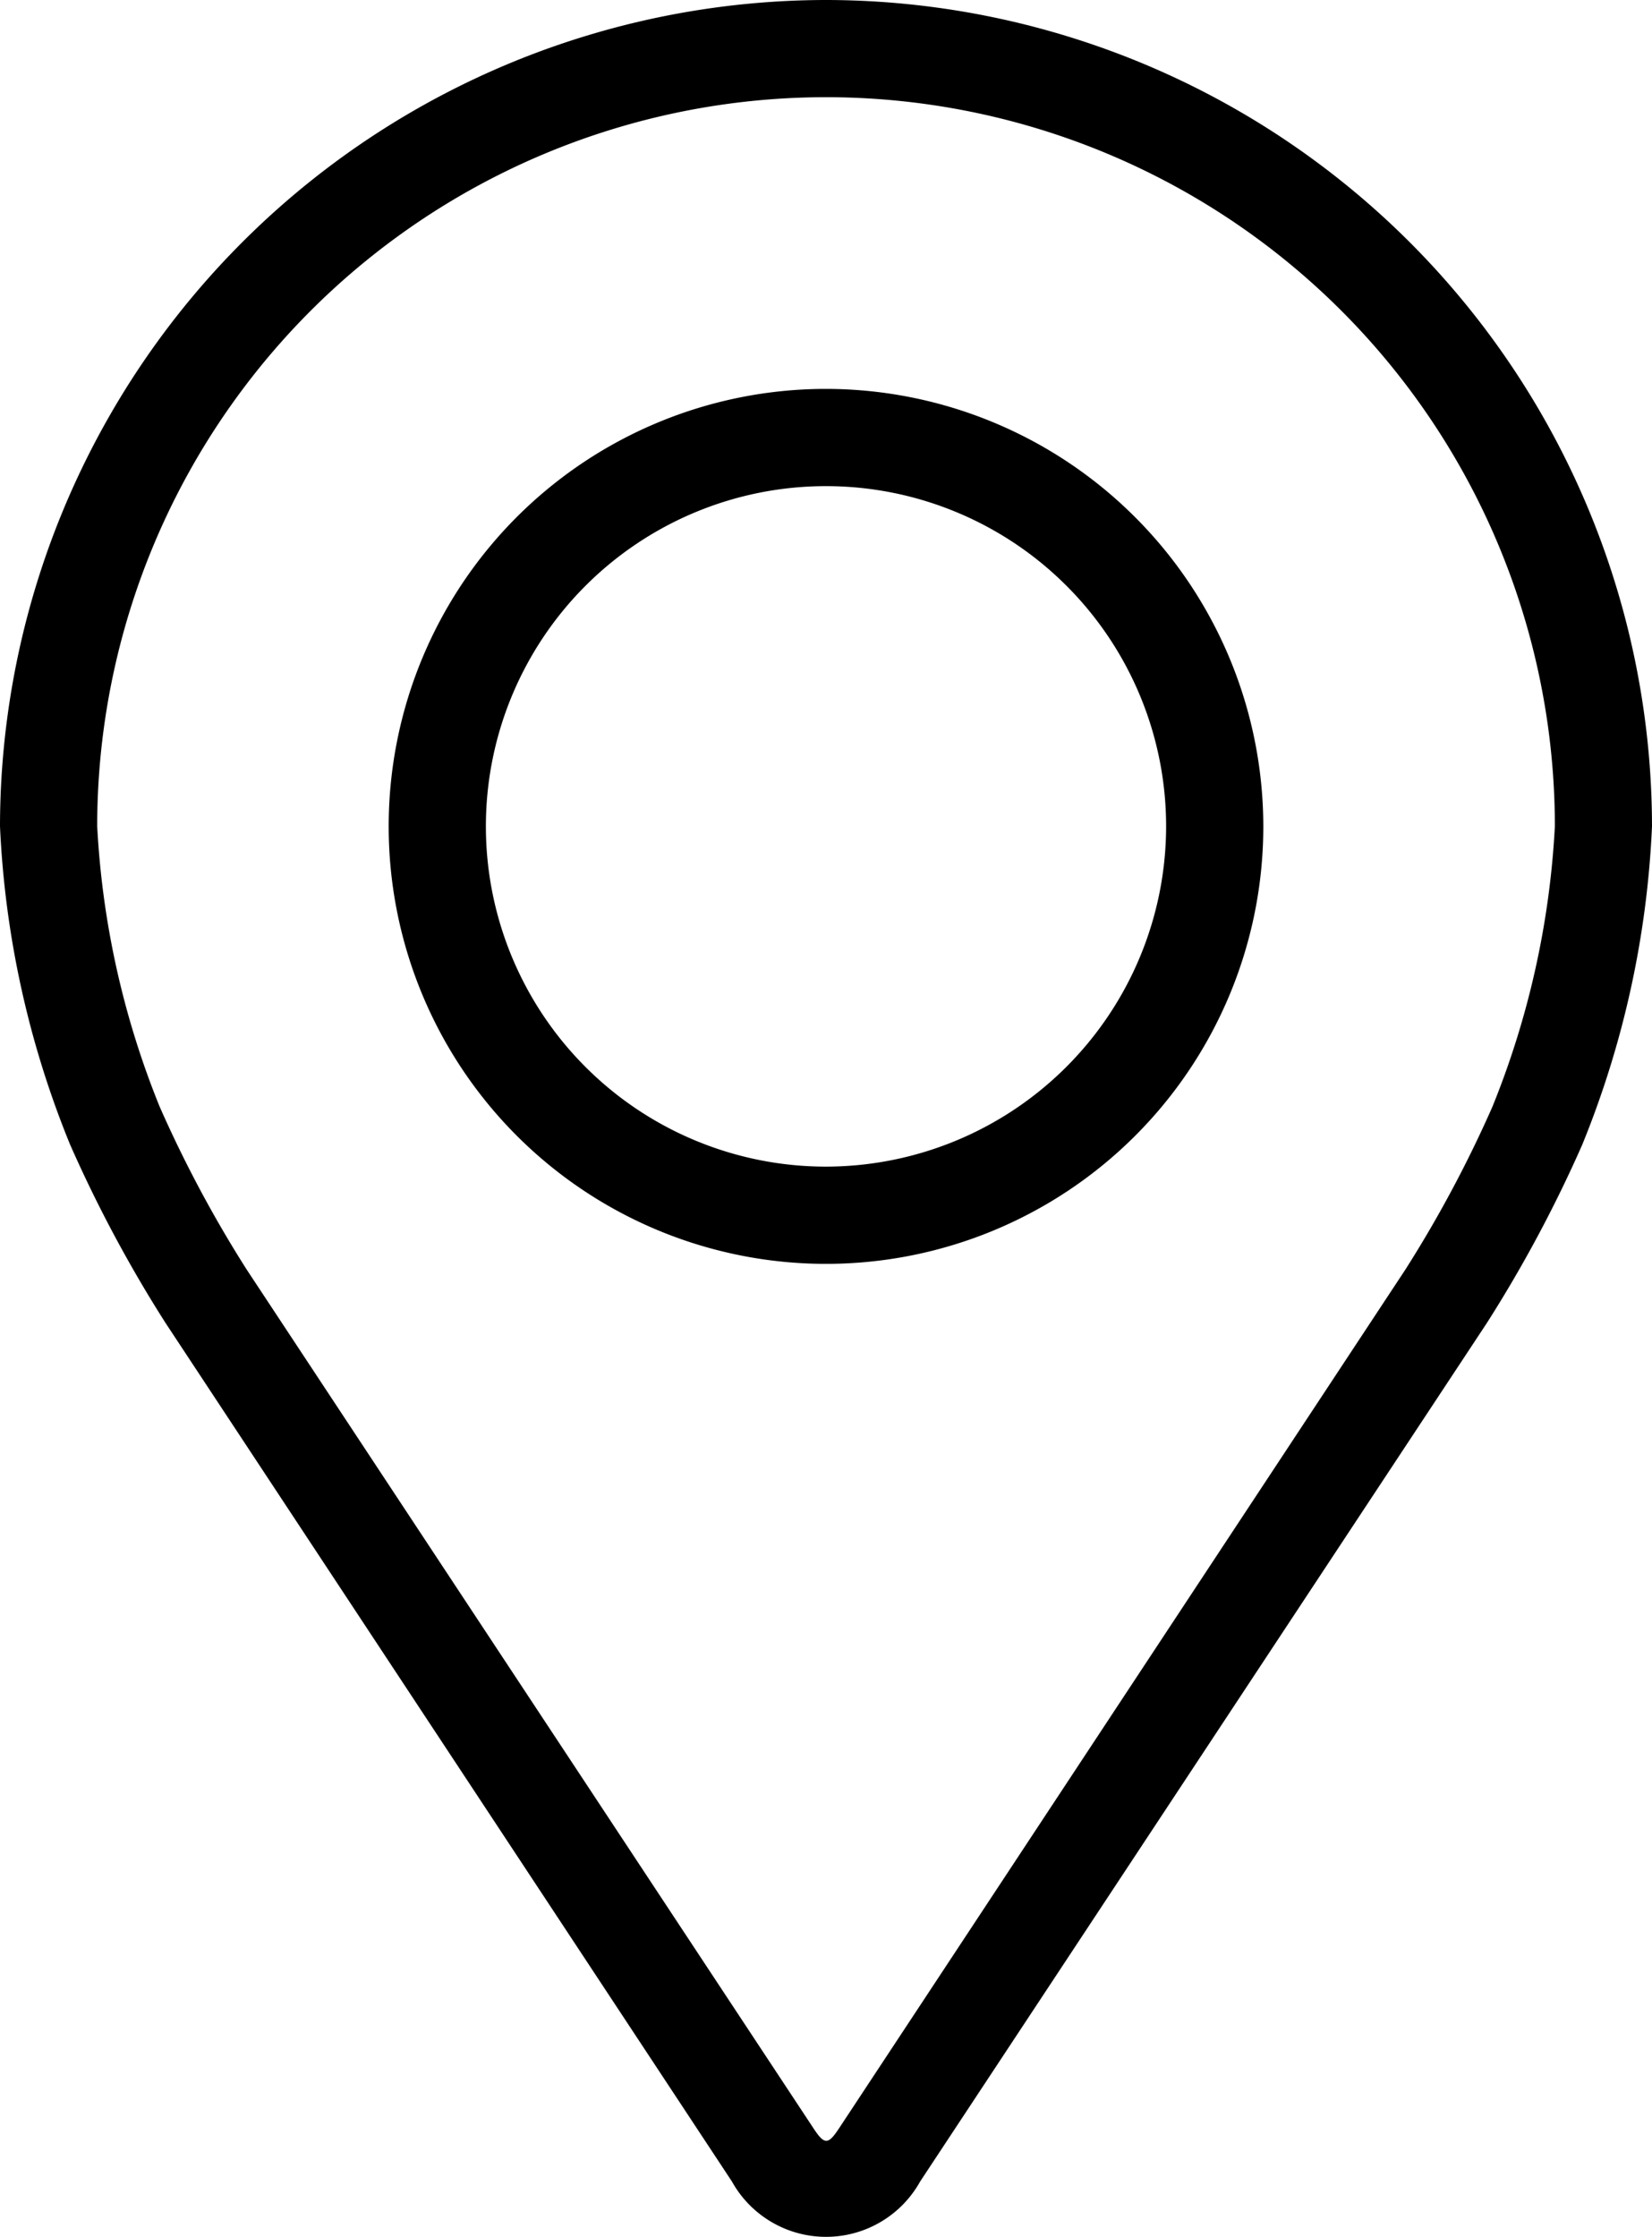
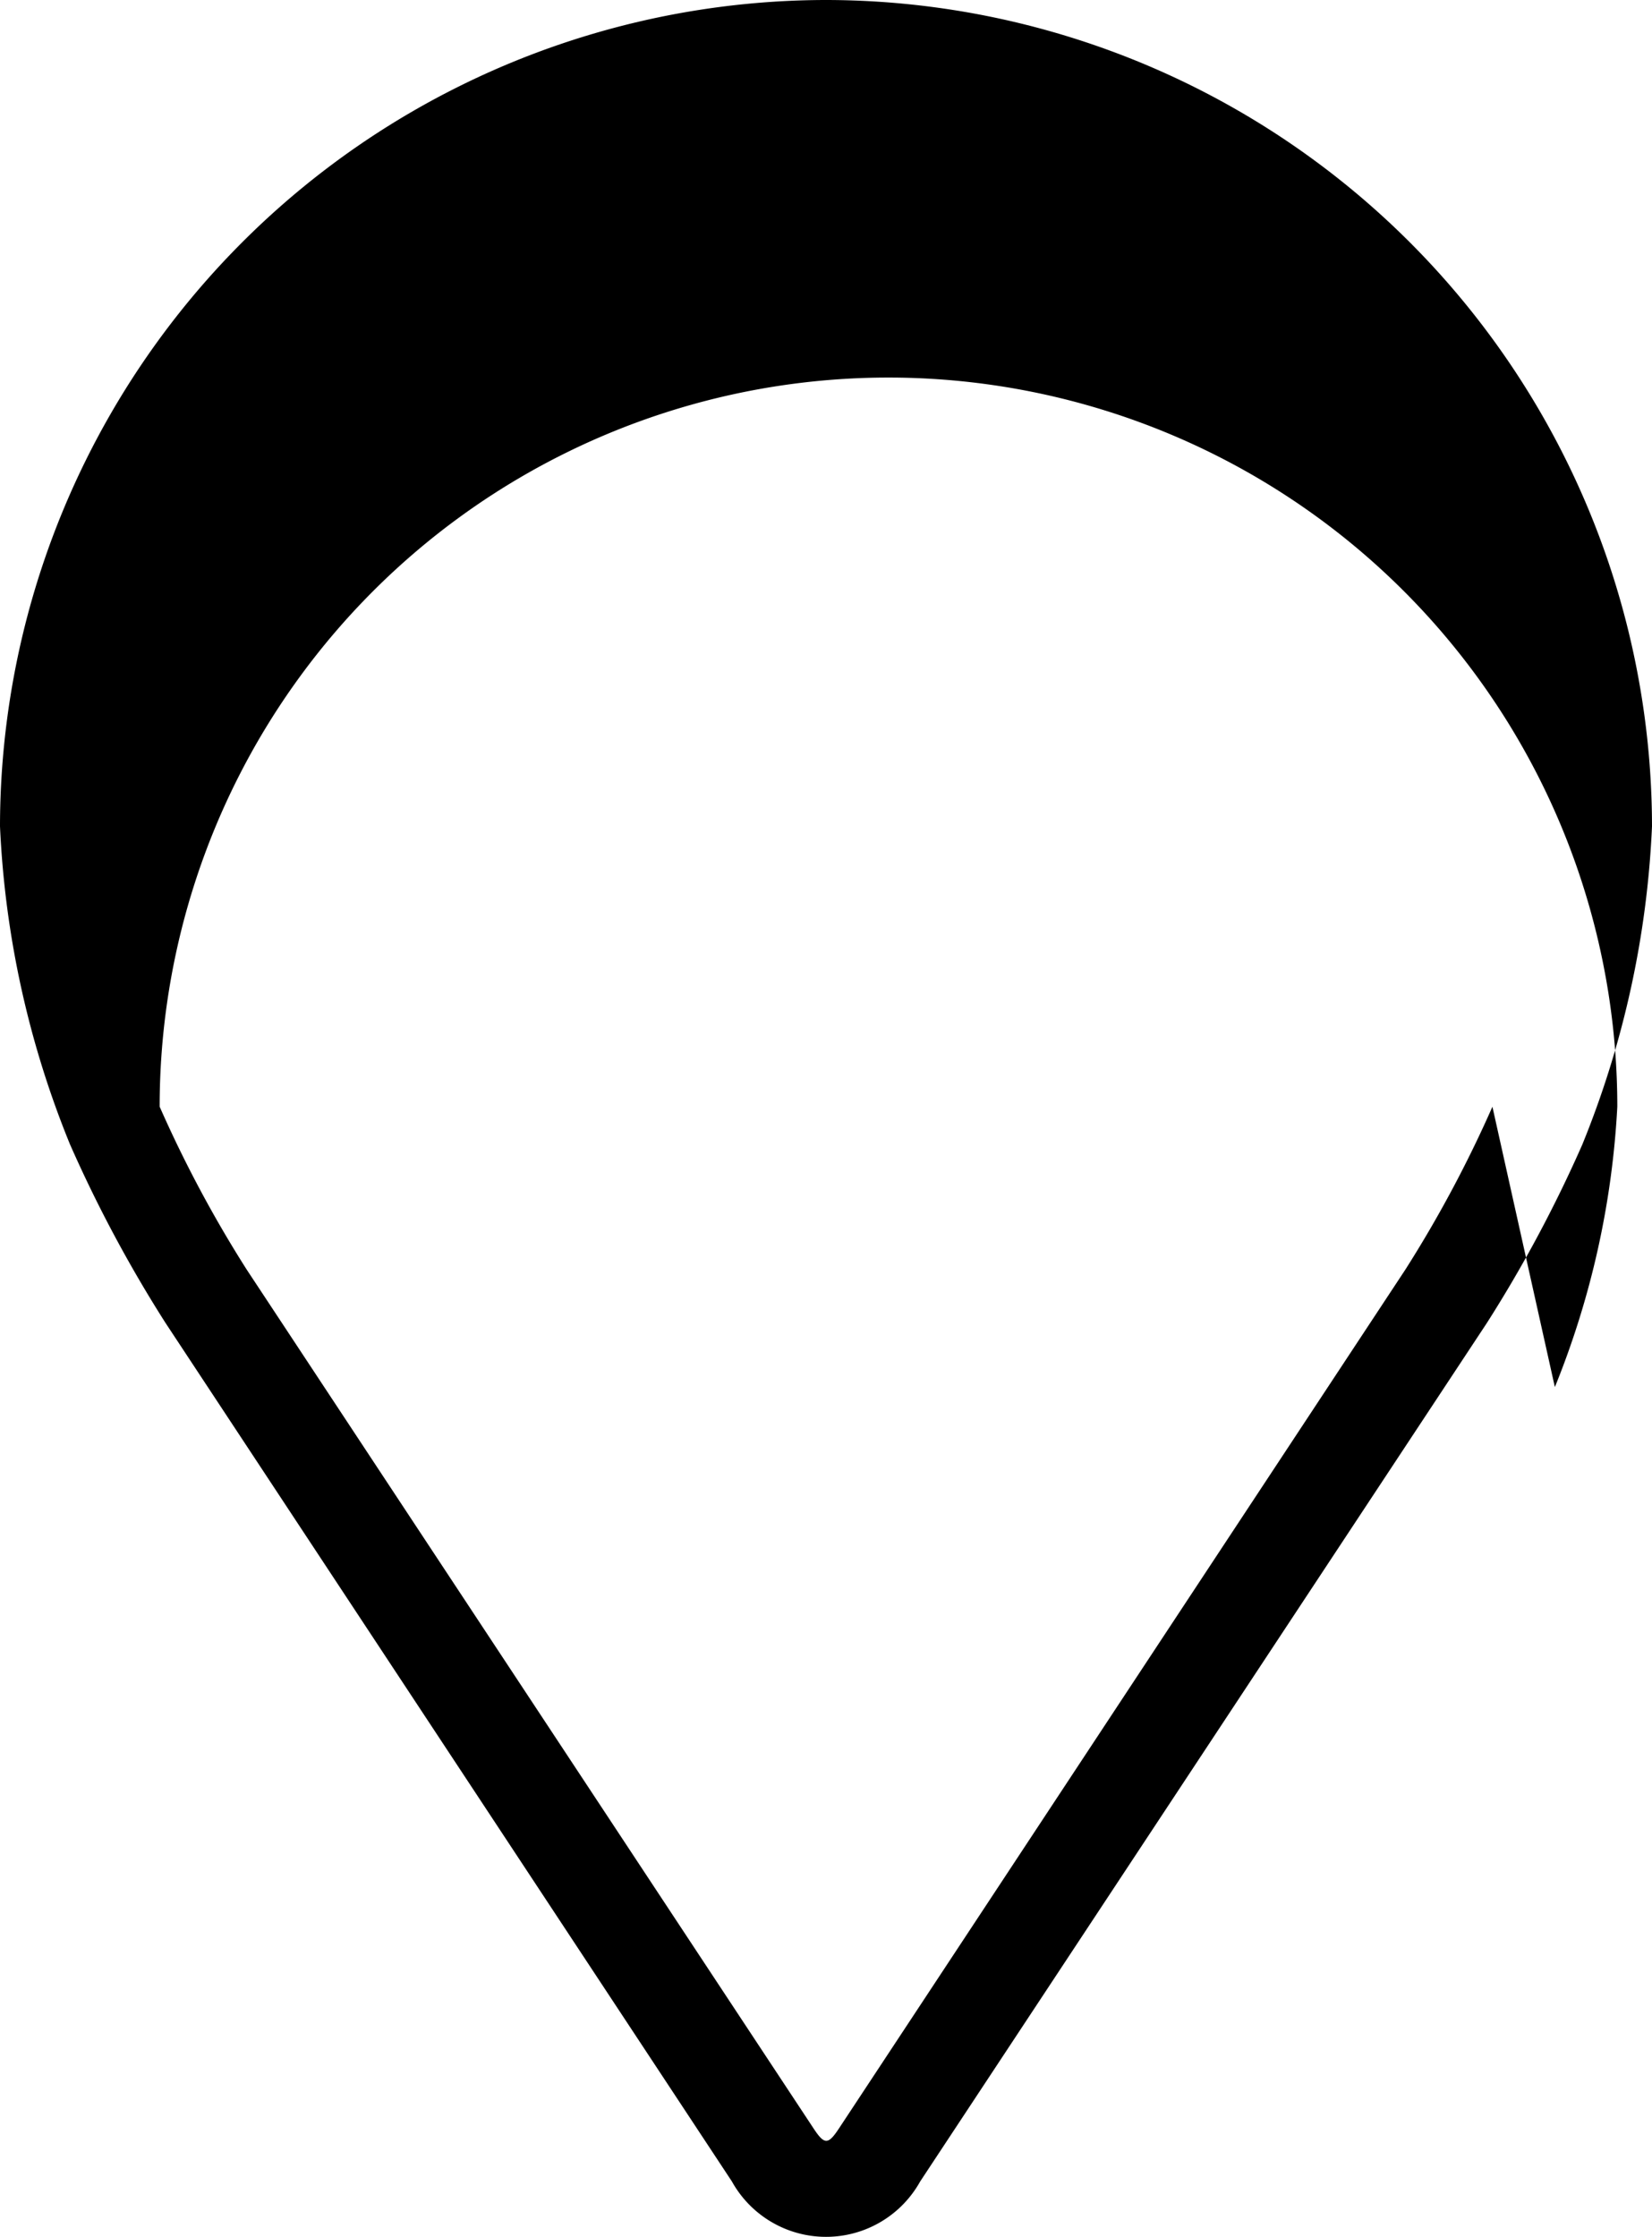
<svg xmlns="http://www.w3.org/2000/svg" id="picto" width="25" height="33.838" viewBox="0 0 25 33.838">
  <defs>
    <clipPath id="clip-path">
      <rect id="Rectangle_105" data-name="Rectangle 105" width="25" height="33.838" />
    </clipPath>
  </defs>
  <g id="Groupe_235" data-name="Groupe 235" clip-path="url(#clip-path)">
-     <path id="Tracé_70" data-name="Tracé 70" d="M12.5,0A12.514,12.514,0,0,0,0,12.5a14.422,14.422,0,0,0,1.06,4.813,20.158,20.158,0,0,0,1.445,2.7L11.076,33a1.63,1.63,0,0,0,2.849,0L22.5,20.015a20.074,20.074,0,0,0,1.445-2.7A14.418,14.418,0,0,0,25,12.5,12.514,12.514,0,0,0,12.5,0M22.585,16.742a18.47,18.47,0,0,1-1.317,2.463L12.7,32.192c-.169.257-.223.257-.392,0L3.733,19.205a18.479,18.479,0,0,1-1.317-2.464A13.091,13.091,0,0,1,1.471,12.5a11.029,11.029,0,1,1,22.059,0,13.1,13.1,0,0,1-.945,4.242" />
-     <path id="Tracé_71" data-name="Tracé 71" d="M70.618,64.008a6.618,6.618,0,1,0,6.618,6.618,6.625,6.625,0,0,0-6.618-6.618m0,11.765a5.147,5.147,0,1,1,5.147-5.147,5.153,5.153,0,0,1-5.147,5.147" transform="translate(-58.118 -58.125)" />
+     <path id="Tracé_70" data-name="Tracé 70" d="M12.5,0A12.514,12.514,0,0,0,0,12.5a14.422,14.422,0,0,0,1.06,4.813,20.158,20.158,0,0,0,1.445,2.7L11.076,33a1.63,1.63,0,0,0,2.849,0L22.5,20.015a20.074,20.074,0,0,0,1.445-2.7A14.418,14.418,0,0,0,25,12.5,12.514,12.514,0,0,0,12.5,0M22.585,16.742a18.47,18.47,0,0,1-1.317,2.463L12.7,32.192c-.169.257-.223.257-.392,0L3.733,19.205a18.479,18.479,0,0,1-1.317-2.464a11.029,11.029,0,1,1,22.059,0,13.1,13.1,0,0,1-.945,4.242" />
  </g>
</svg>